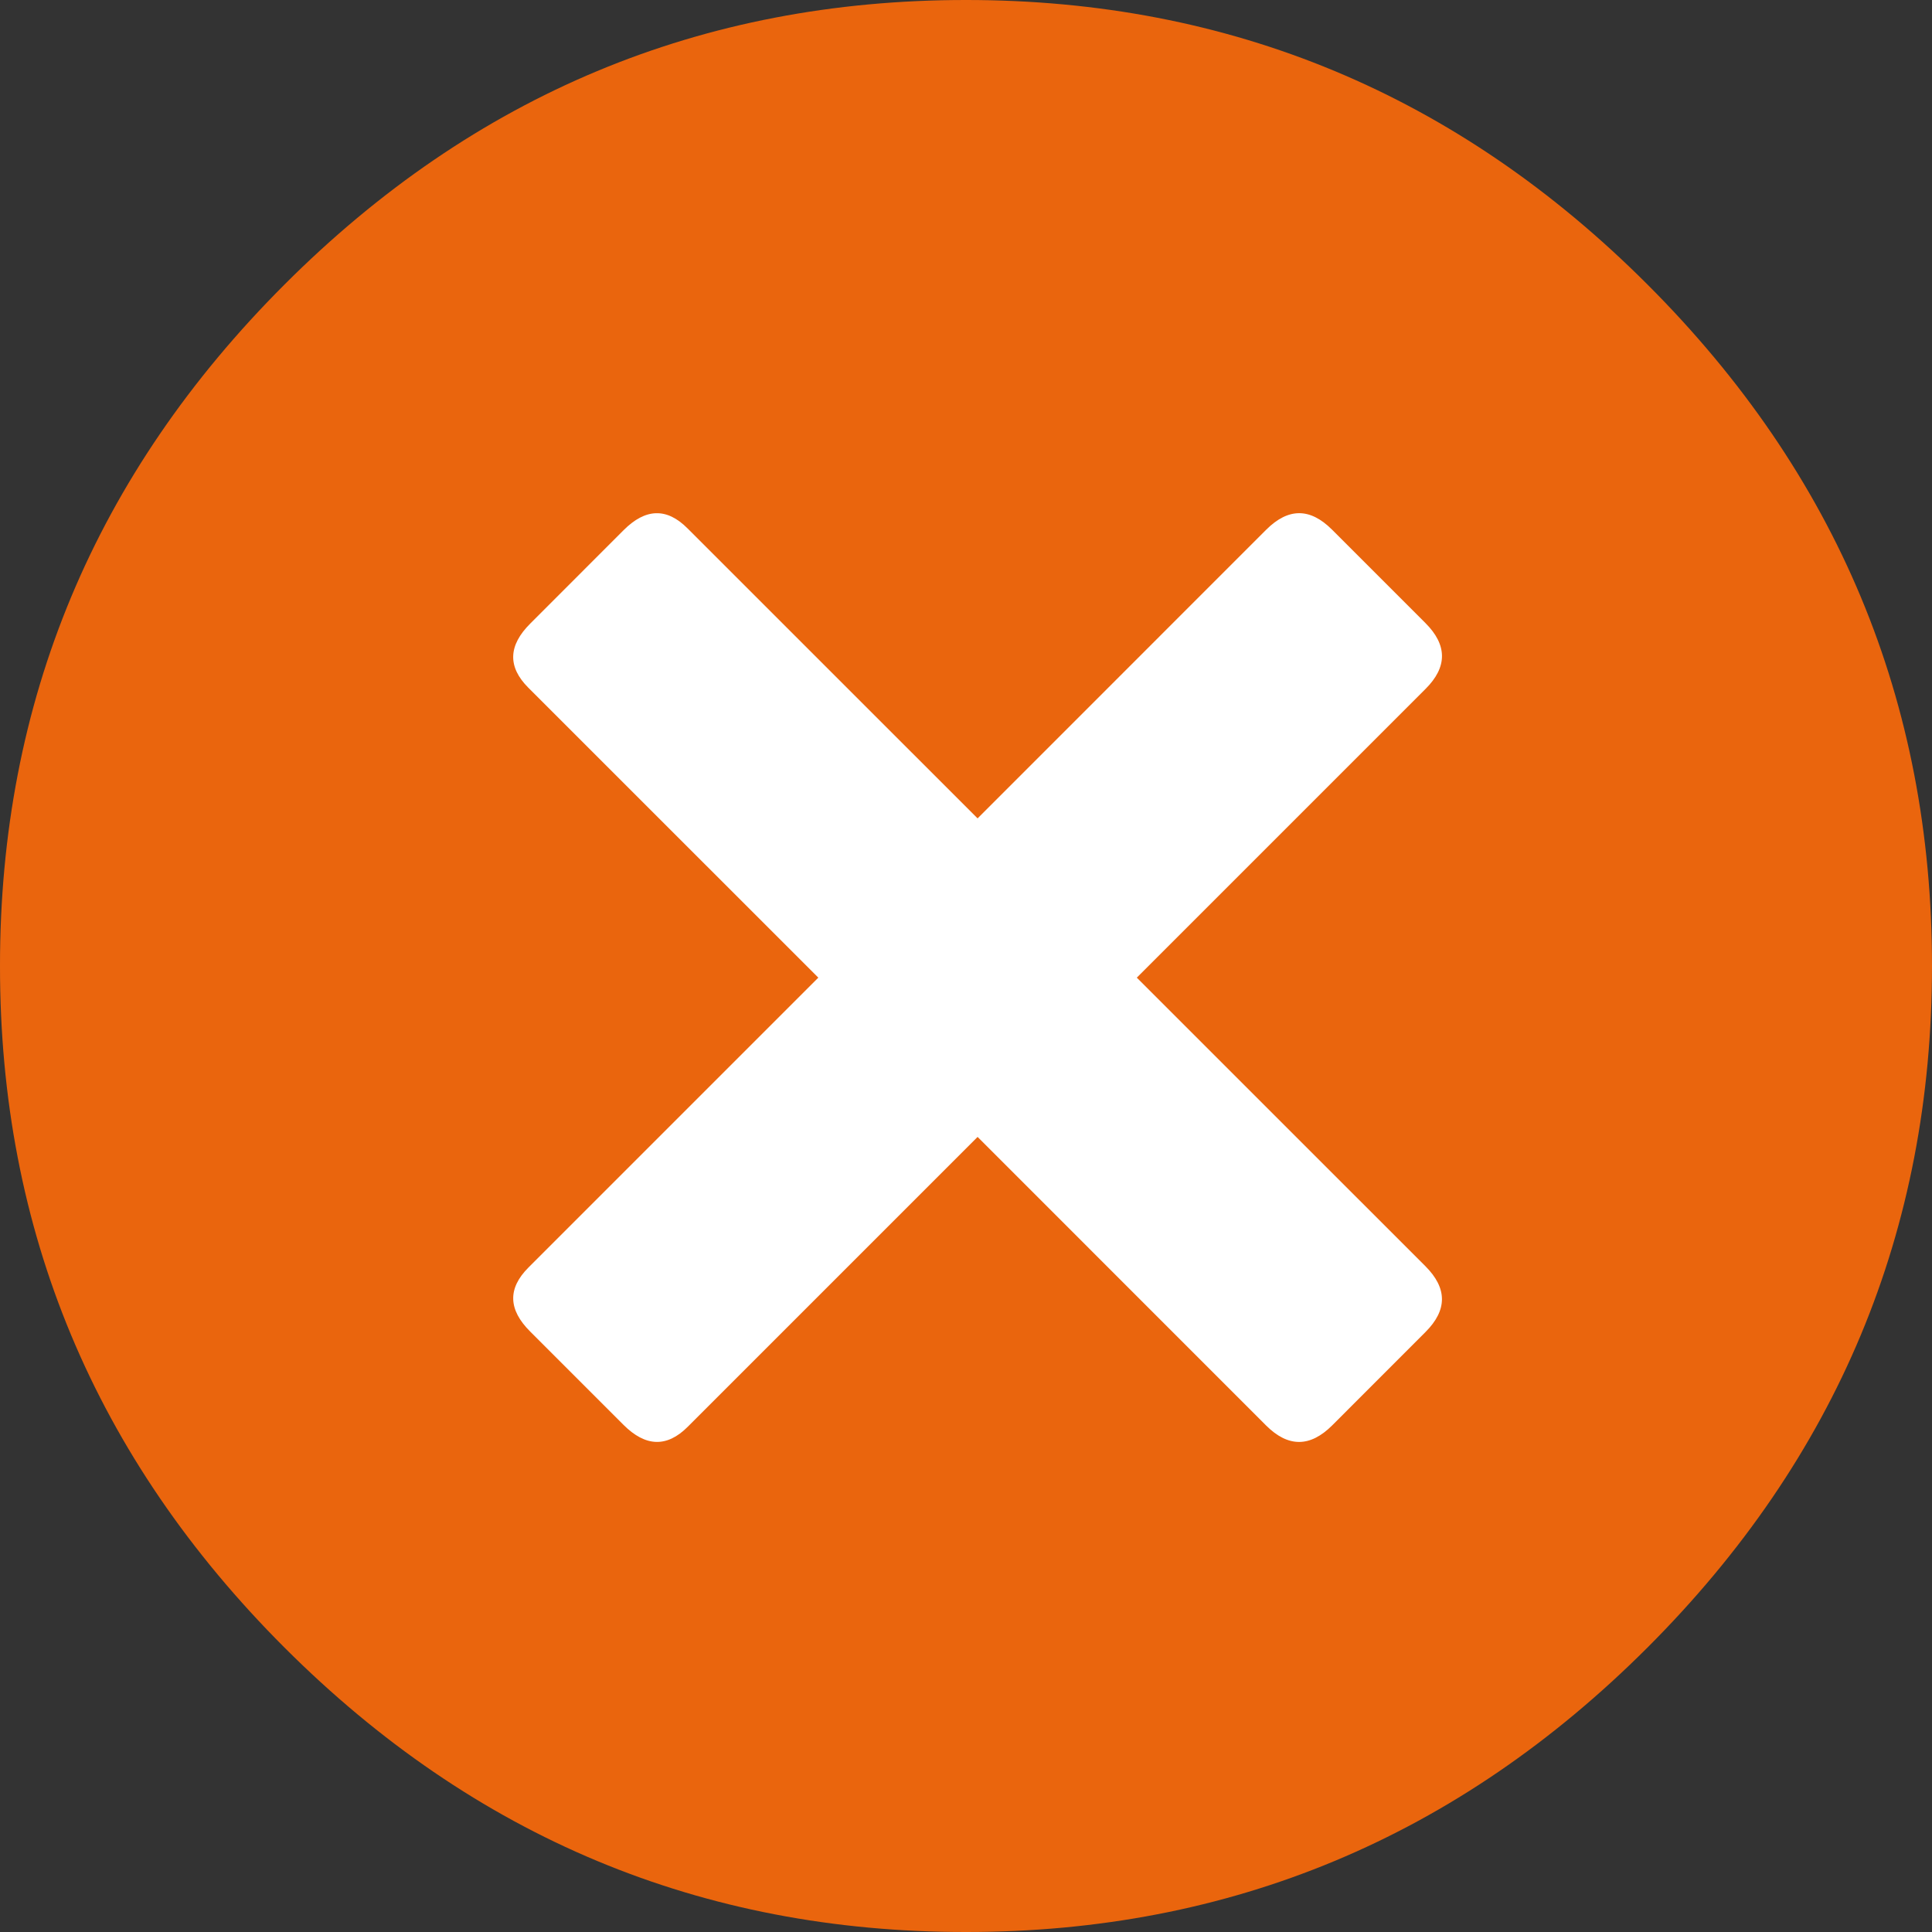
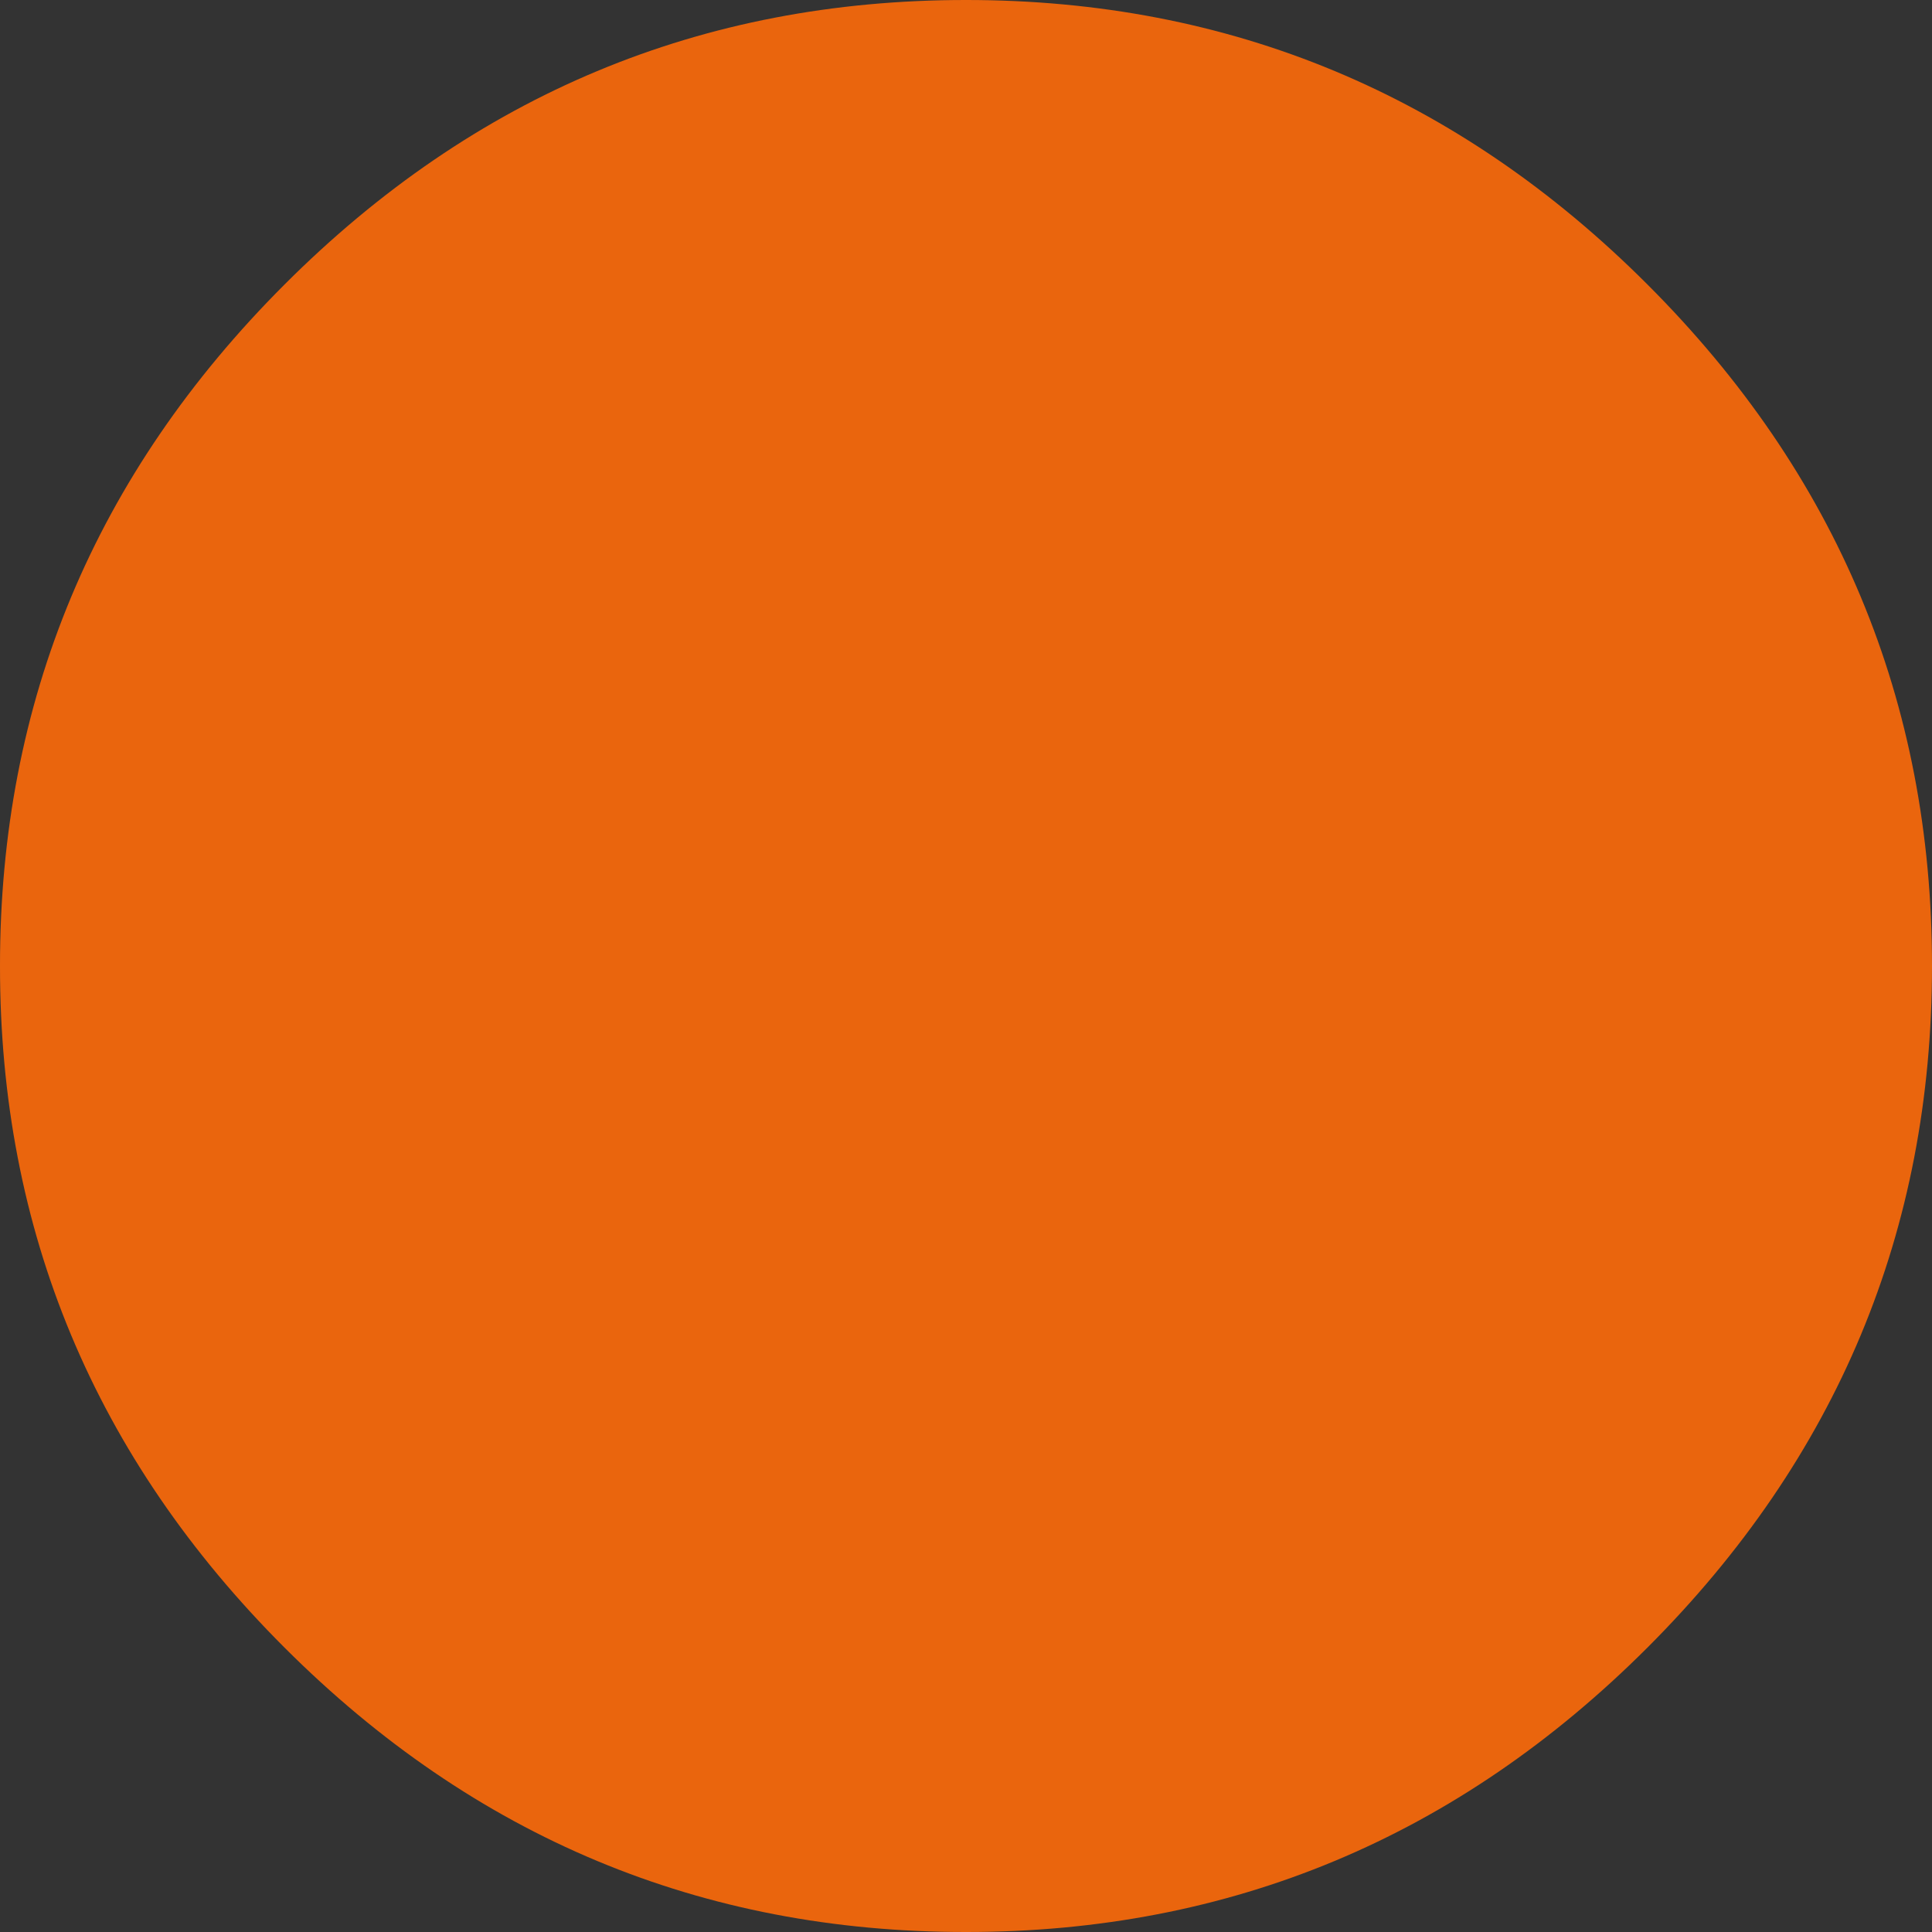
<svg xmlns="http://www.w3.org/2000/svg" width="32px" height="32px" viewBox="0 0 32 32" version="1.1">
  <rect x="0" y="0" width="32" height="32" fill="#333333" stroke="none" />
  <title>button-test-false</title>
  <desc>Created with Sketch.</desc>
  <defs />
  <g id="Nationale-Nederlanden-Pensioenen-01" stroke="none" stroke-width="1" fill="none" fill-rule="evenodd">
    <g id="test-je-pensioenkennis" transform="translate(-747, -271)">
      <g id="Group-4" transform="translate(705, 201)">
        <g id="button-test-false" transform="translate(42, 70)">
          <path d="M15.999,3.53893528e-07 C11.618,-0.001 7.855,1.57 4.713,4.712 C1.57,7.855 -0.002,11.619 3.17981656e-06,15.999 C-0.003,20.381 1.569,24.146 4.711,27.288 C7.854,30.43 11.618,32.003 16,32 C20.381,32.002 24.146,30.429 27.289,27.287 C30.43,24.145 32,20.381 32,16.001 C32.001,11.619 30.43,7.854 27.287,4.712 C24.146,1.57 20.381,-0.001 15.999,3.53893528e-07" id="Fill-1" fill="#EA650D" />
-           <path d="M18.829,16.193 L23.611,11.411 C23.976,11.048 23.974,10.683 23.608,10.318 L22.062,8.772 C21.698,8.409 21.338,8.409 20.972,8.774 L16.192,13.555 L11.387,8.751 C11.044,8.407 10.693,8.417 10.329,8.781 L8.784,10.327 C8.418,10.691 8.405,11.044 8.75,11.39 L13.554,16.193 L8.752,20.995 C8.407,21.341 8.417,21.691 8.781,22.054 L10.327,23.6 C10.692,23.965 11.046,23.977 11.39,23.633 L16.192,18.831 L20.971,23.611 C21.336,23.975 21.7,23.973 22.065,23.609 L23.611,22.062 C23.974,21.699 23.974,21.338 23.61,20.973 L18.829,16.193 Z" id="Fill-4" fill="#FFFFFF" />
        </g>
      </g>
    </g>
  </g>
</svg>